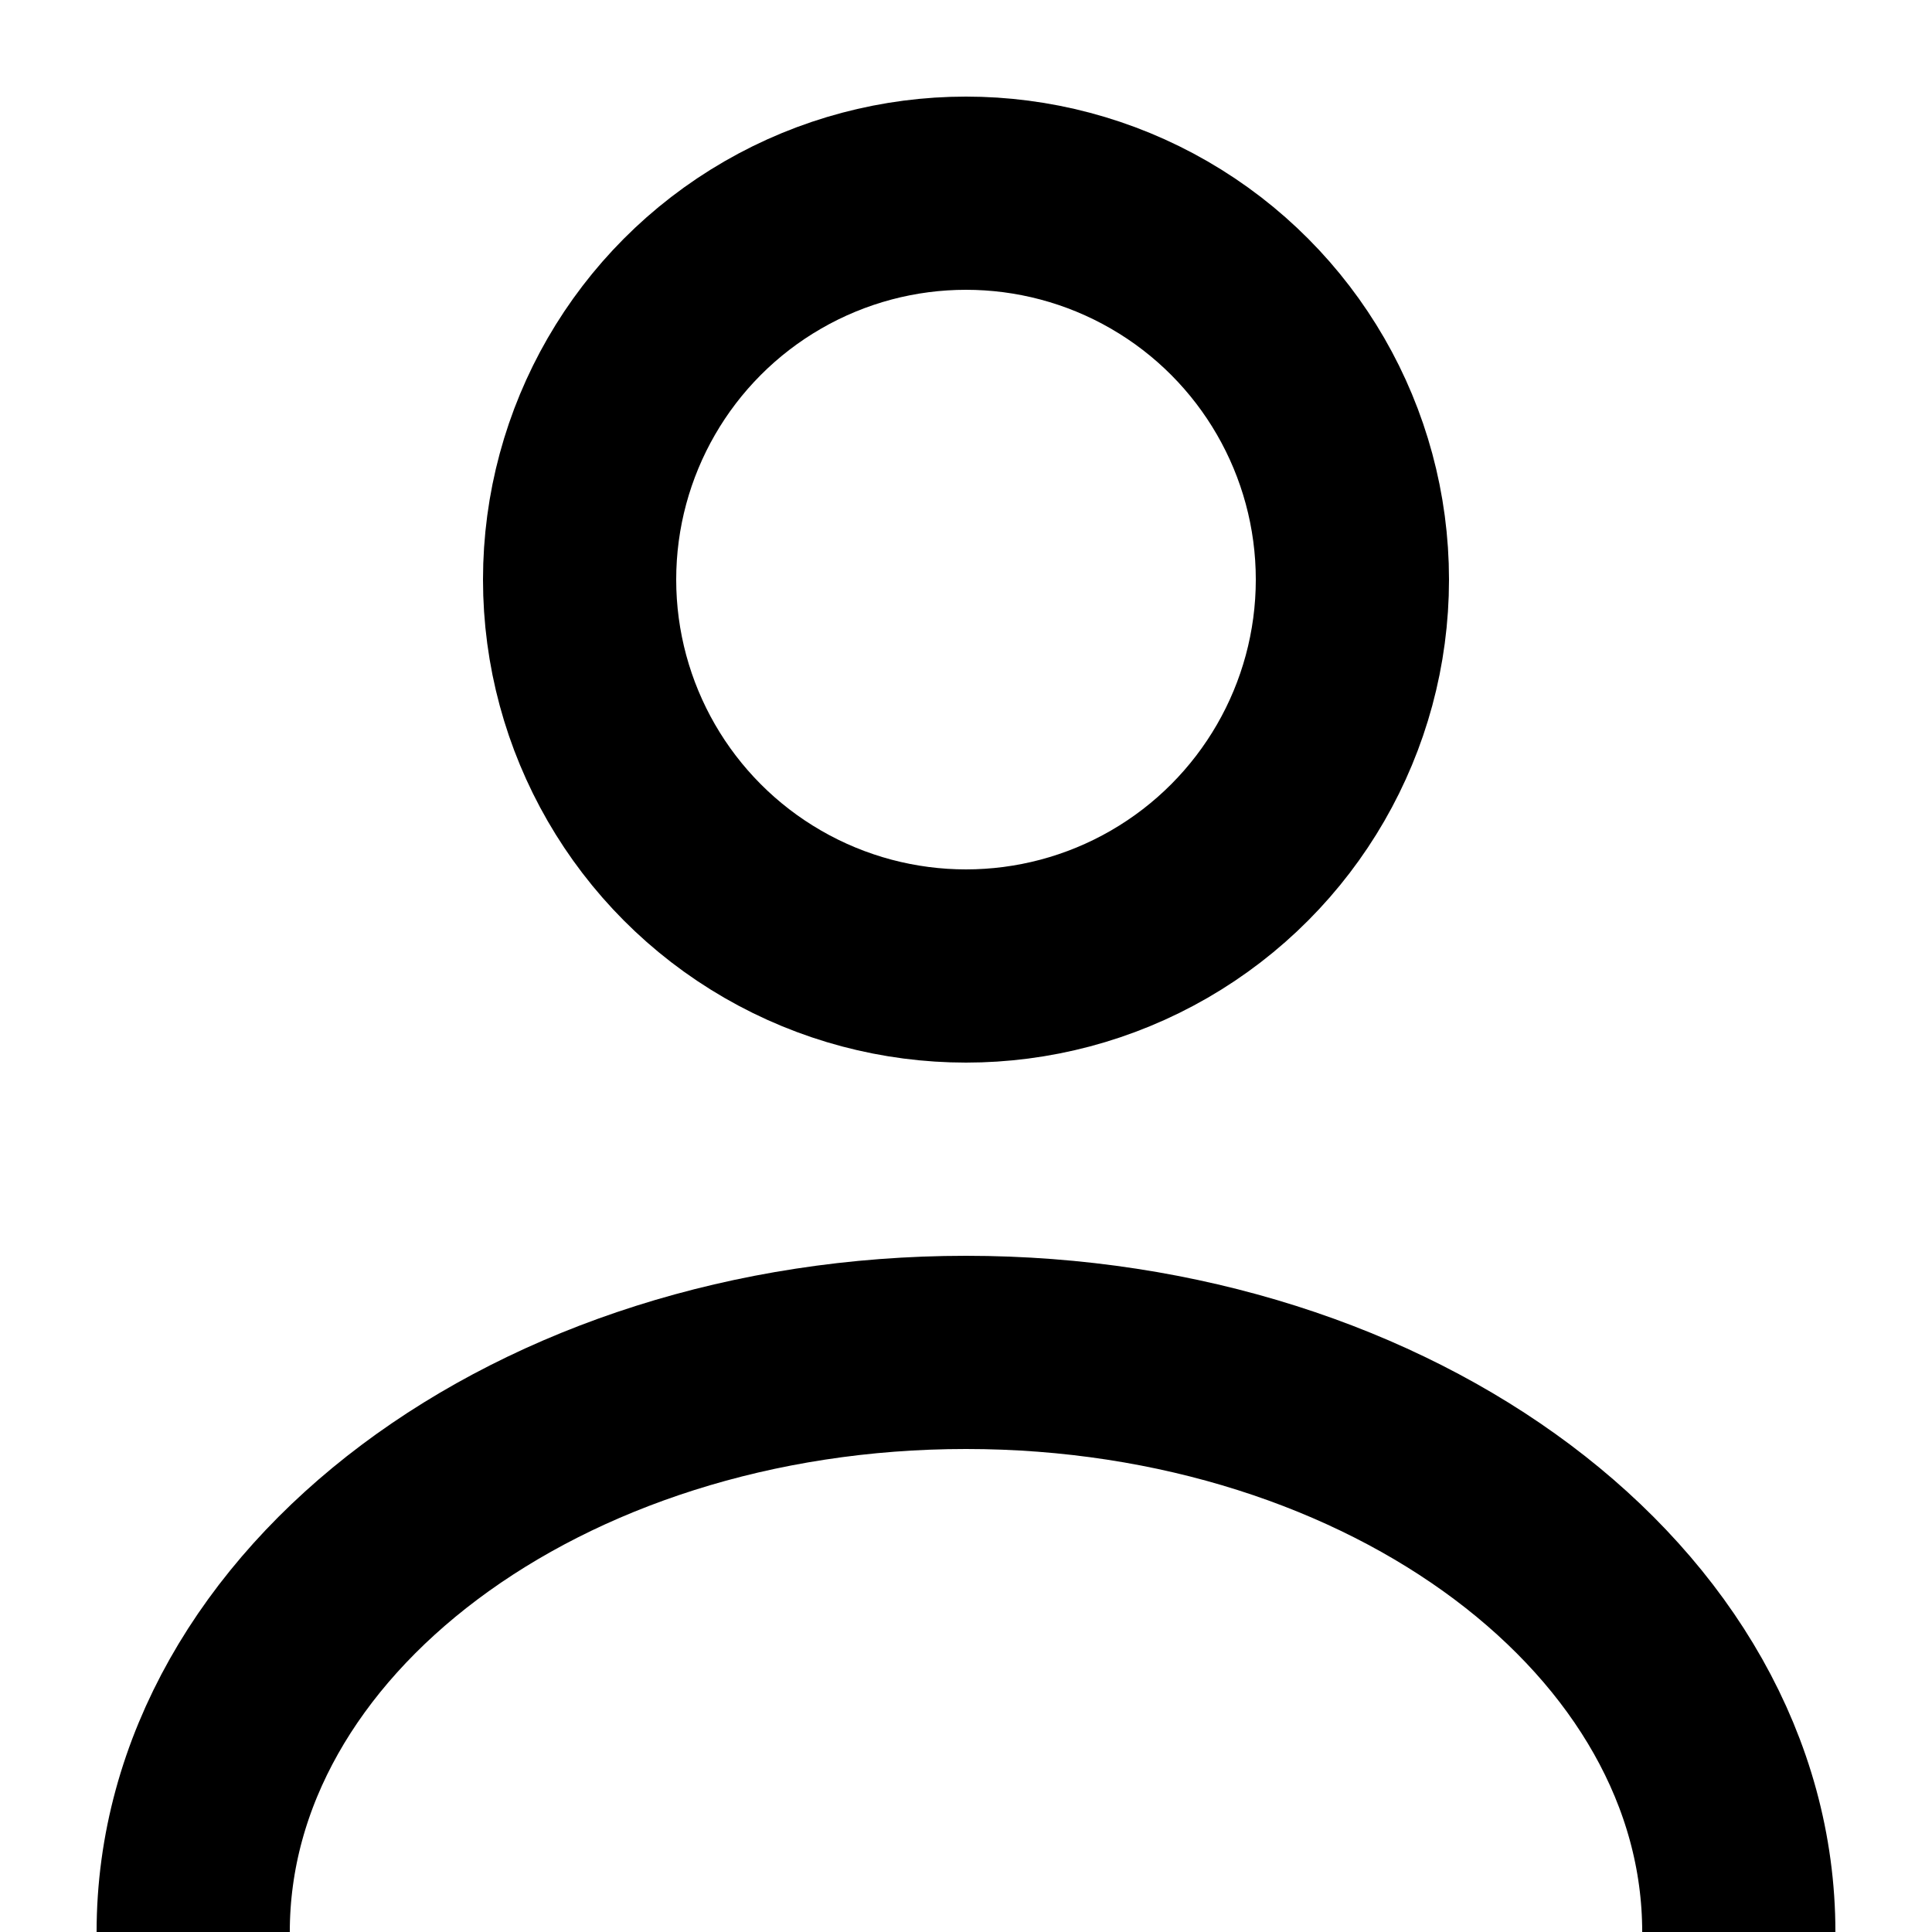
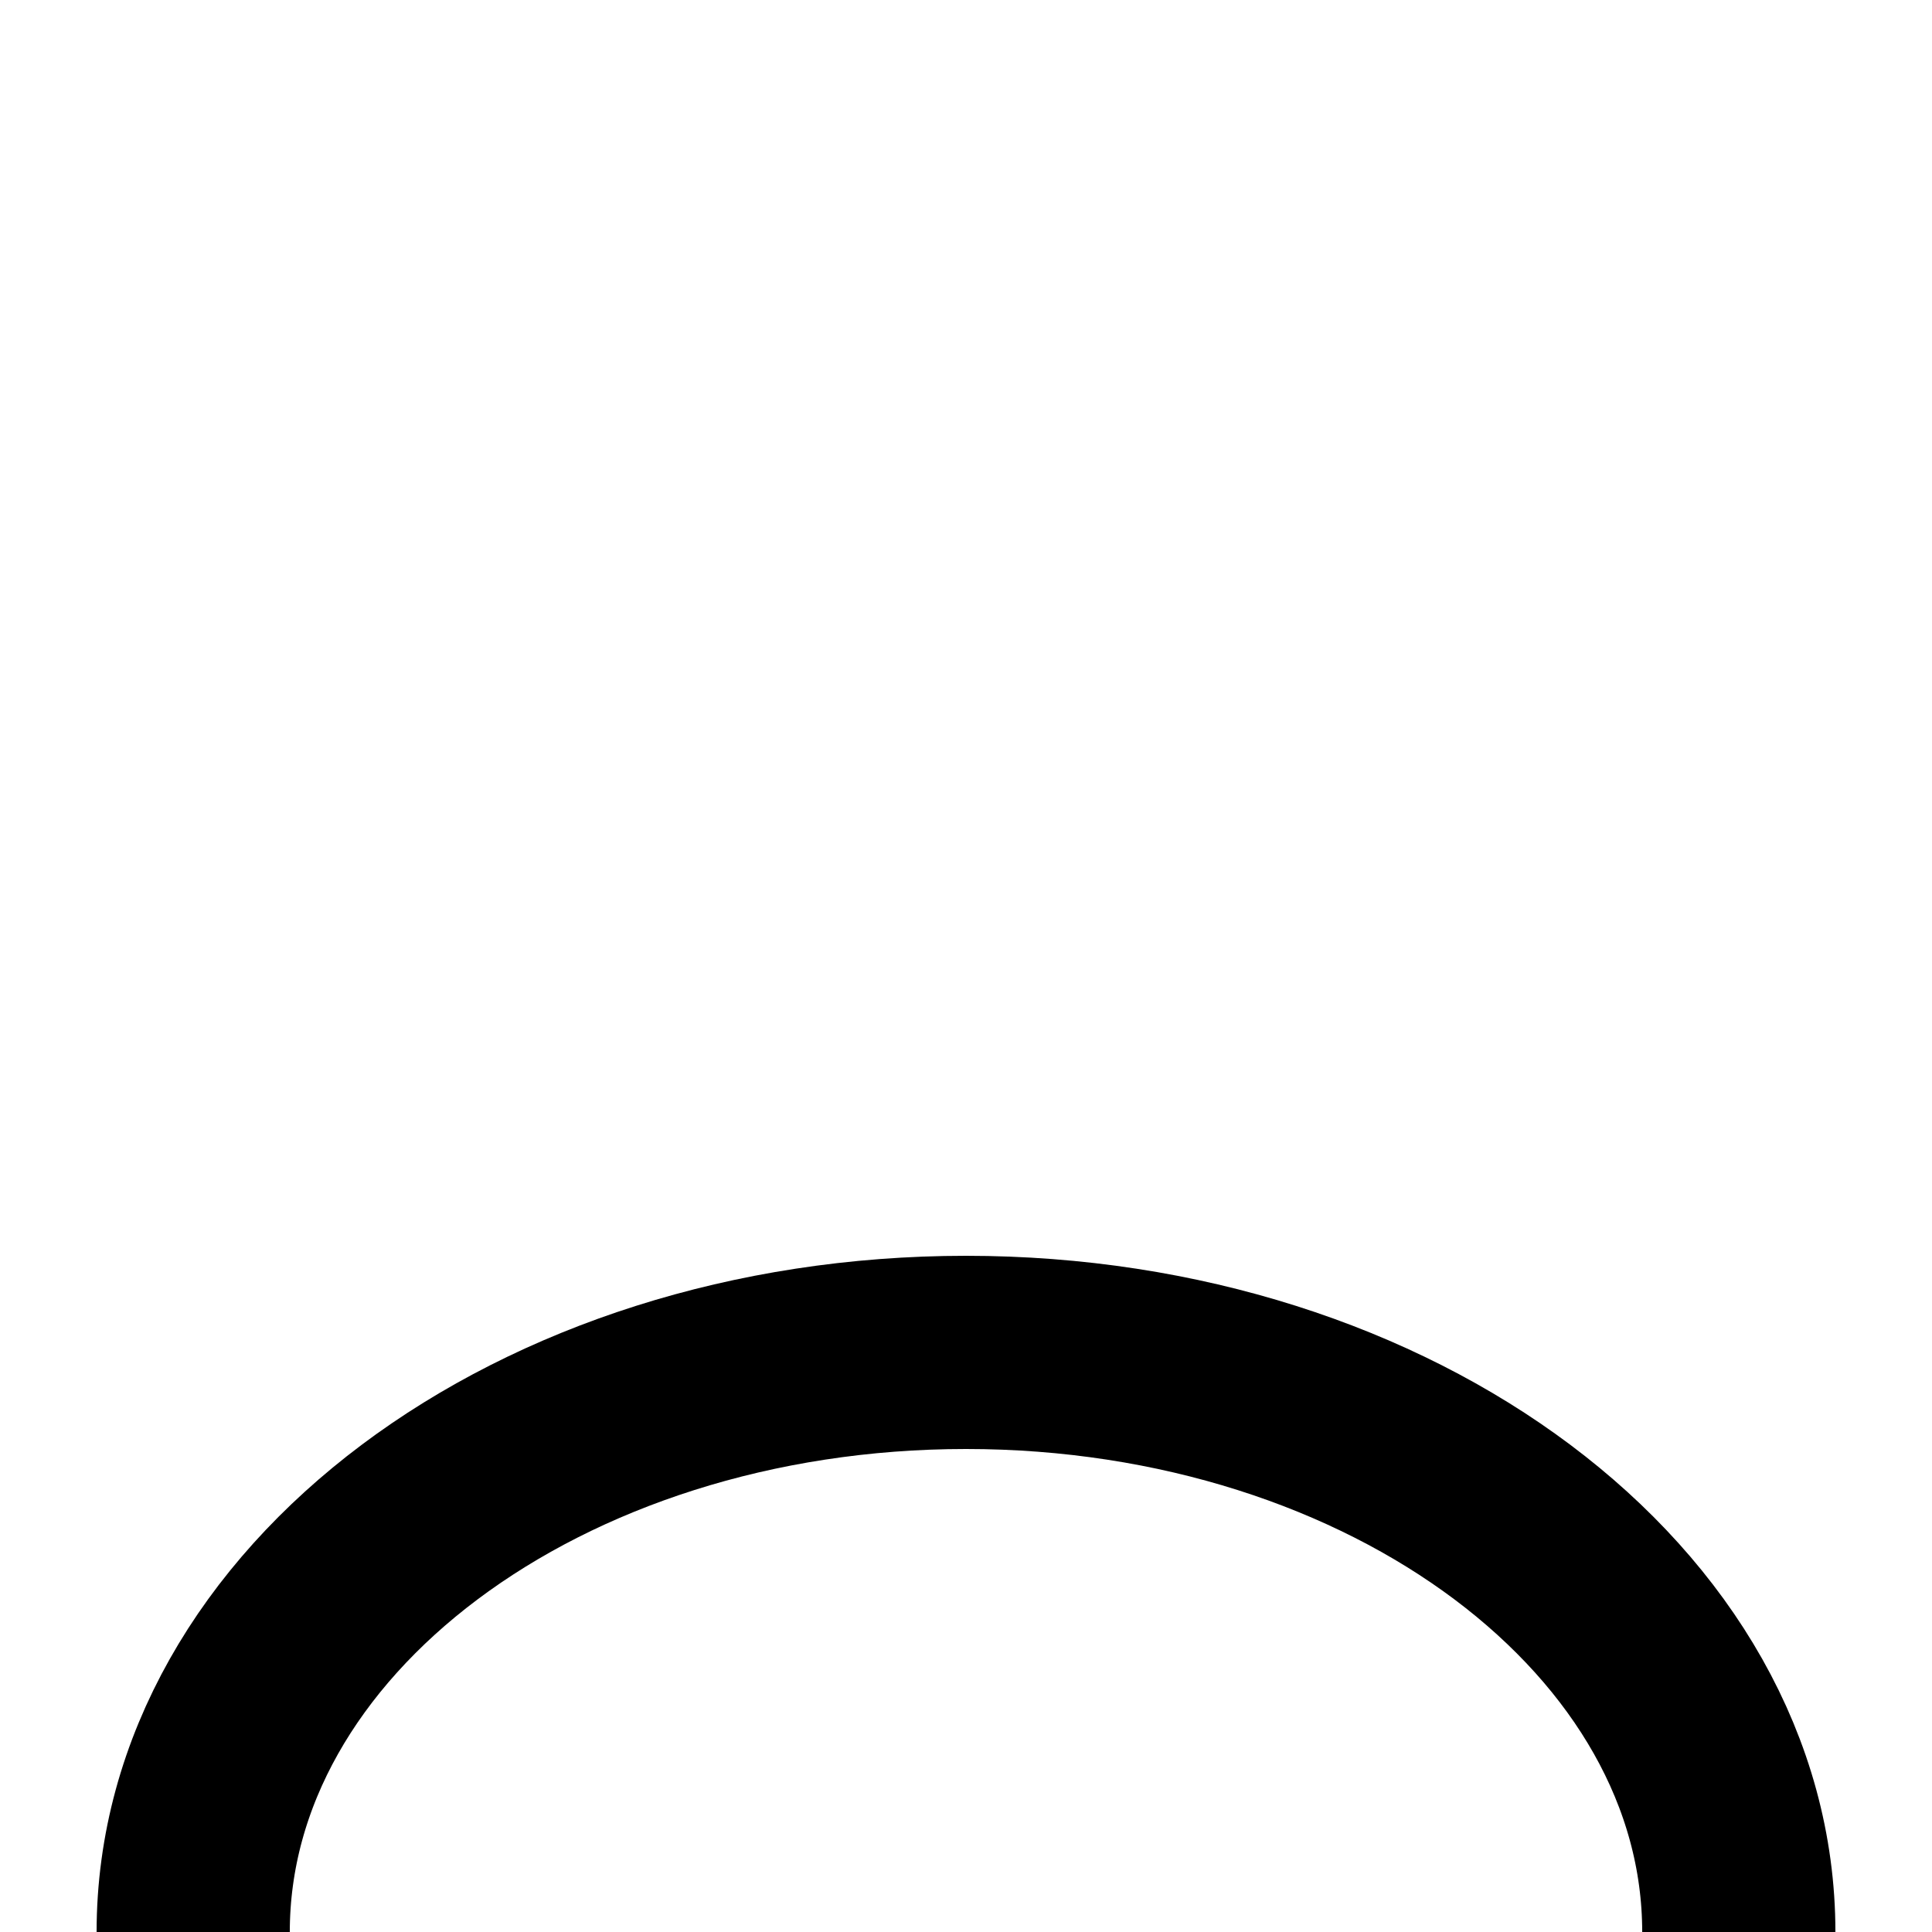
<svg xmlns="http://www.w3.org/2000/svg" width="20" height="20" viewBox="0 0 20 20" fill="none">
-   <circle cx="10" cy="6" r="4" stroke="black" stroke-width="2" />
  <path d="M18 20C18 16.686 14.418 14 10 14C5.582 14 2 16.686 2 20" stroke="black" stroke-width="2" />
</svg>